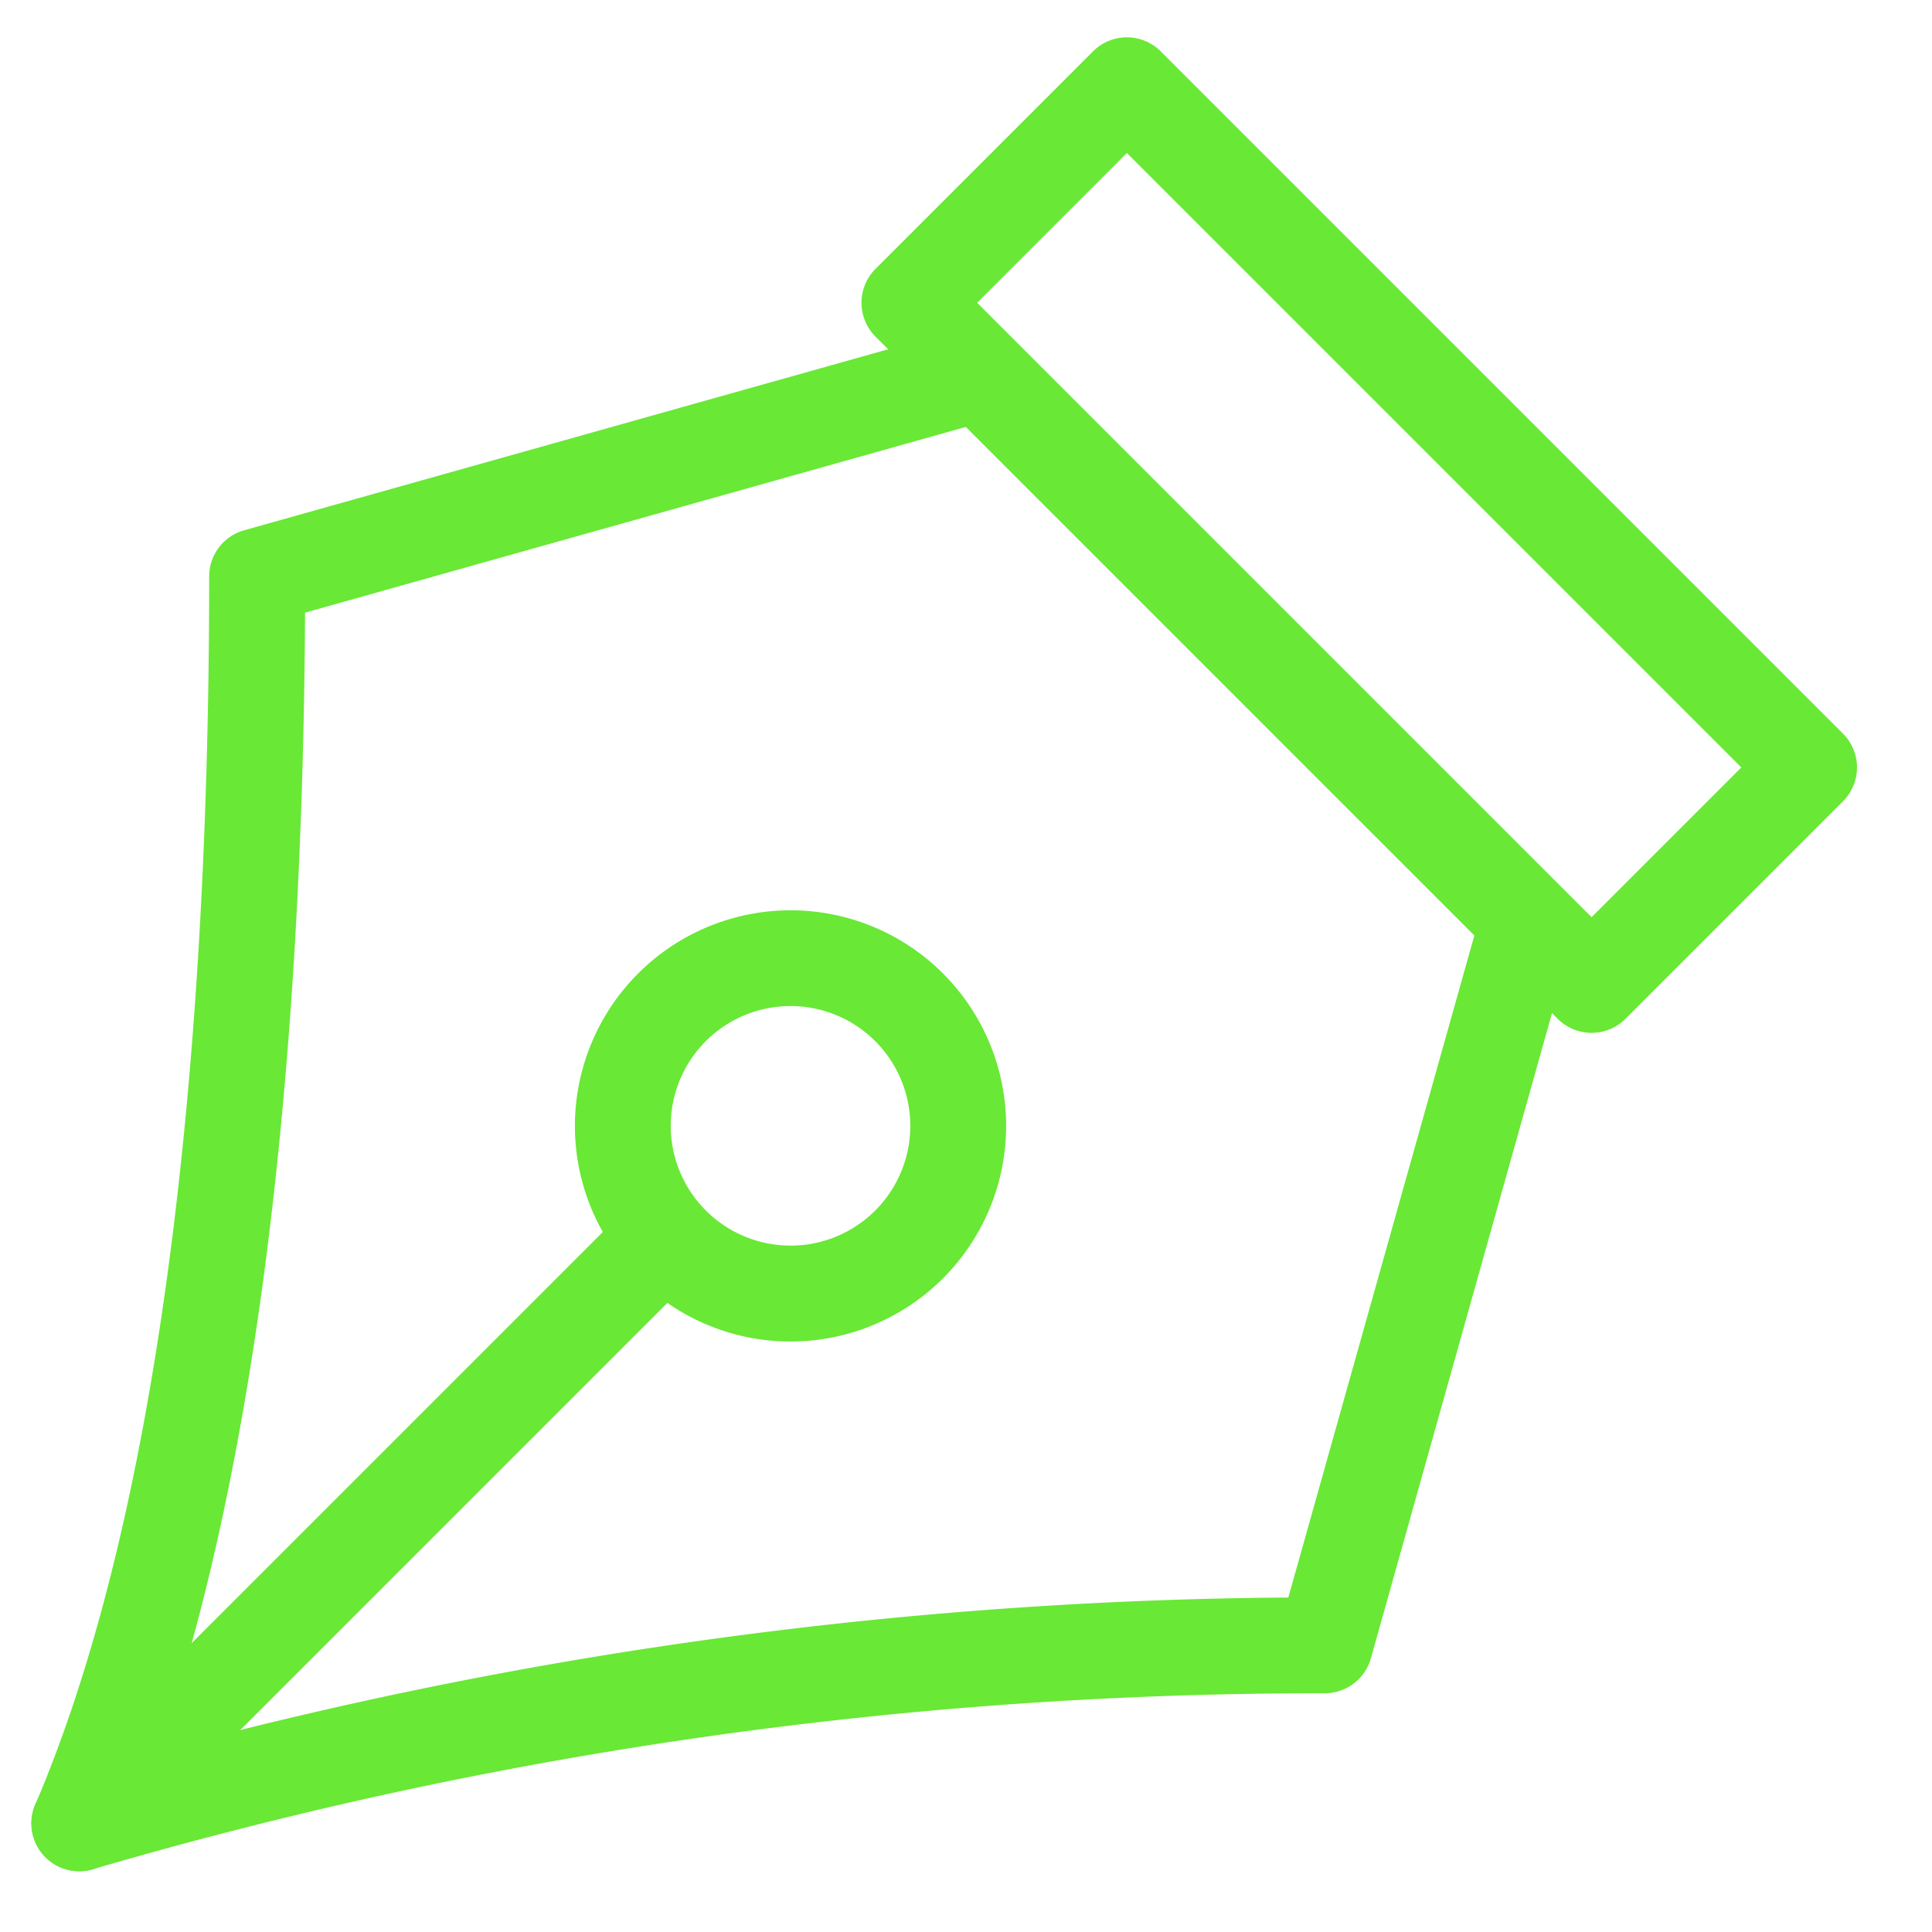
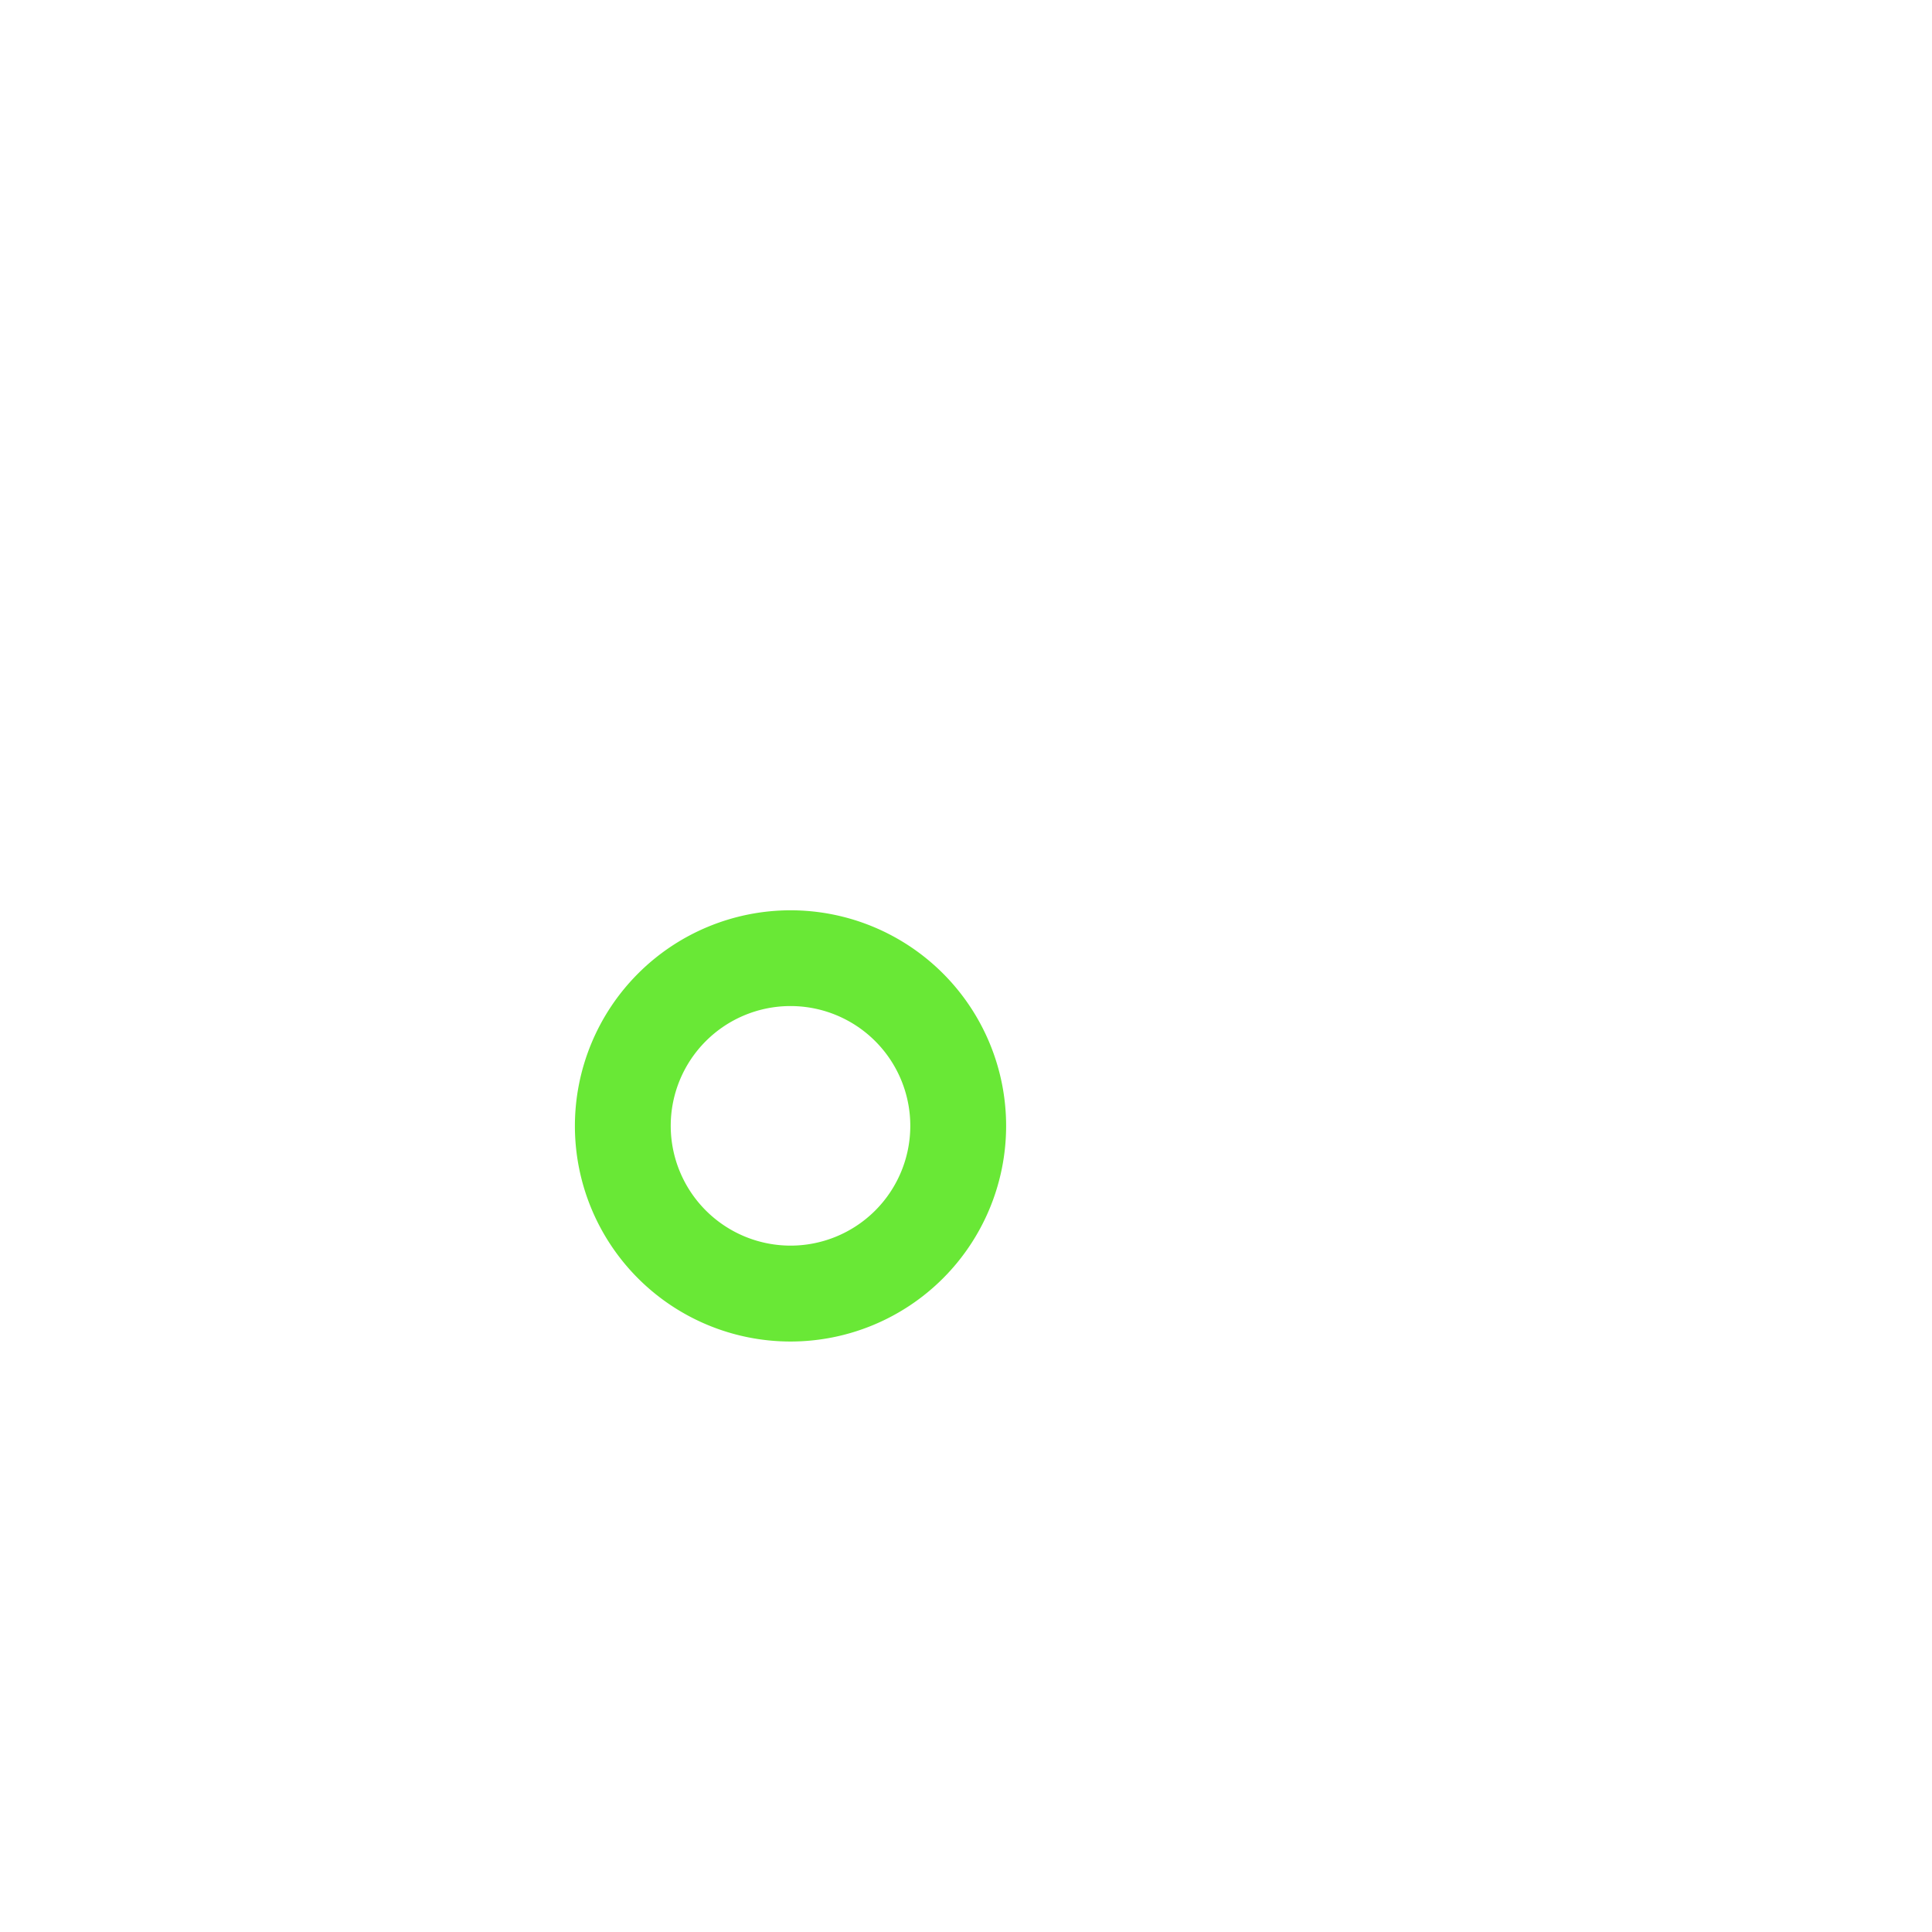
<svg xmlns="http://www.w3.org/2000/svg" id="_739_pe_h" data-name="739_pe_h" width="30" height="30" viewBox="0 0 30 30">
-   <rect id="長方形_64" data-name="長方形 64" width="30" height="30" fill="none" />
  <path id="楕円形_1" data-name="楕円形 1" d="M2.348-1A3.348,3.348,0,1,1-1,2.348,3.351,3.351,0,0,1,2.348-1Zm0,5.207a1.86,1.86,0,1,0-1.86-1.86A1.862,1.862,0,0,0,2.348,4.207Z" transform="translate(9.927 15.135)" fill="#69e836" />
-   <path id="パス_29" data-name="パス 29" d="M1.744,32.469a.744.744,0,0,1-.683-1.037c1.769-4.127,2.7-10.721,2.7-19.07a.744.744,0,0,1,.543-.716l10.95-3.077a.744.744,0,0,1,.4,1.432L5.25,12.925C5.208,21.209,4.234,27.8,2.428,32.018A.744.744,0,0,1,1.744,32.469Z" transform="translate(-0.513 -3.412)" fill="#69e836" />
-   <path id="パス_30" data-name="パス 30" d="M1.744,37.921a.744.744,0,0,1-.209-1.458,69.331,69.331,0,0,1,18.983-2.792l2.925-10.409a.744.744,0,0,1,1.432.4L21.8,34.615a.744.744,0,0,1-.716.543h-.061A67.844,67.844,0,0,0,1.953,37.891.745.745,0,0,1,1.744,37.921Z" transform="translate(-0.513 -8.865)" fill="#69e836" />
-   <path id="線_9" data-name="線 9" d="M-.256,8.046a.742.742,0,0,1-.526-.218.744.744,0,0,1,0-1.052L6.776-.782a.744.744,0,0,1,1.052,0,.744.744,0,0,1,0,1.052L.27,7.828A.742.742,0,0,1-.256,8.046Z" transform="translate(2.718 19.779)" fill="#69e836" />
-   <path id="長方形_65" data-name="長方形 65" d="M.744,0H5.52a.744.744,0,0,1,.744.744V15.725a.744.744,0,0,1-.744.744H.744A.744.744,0,0,1,0,15.725V.744A.744.744,0,0,1,.744,0ZM4.776,1.488H1.488V14.981H4.776Z" transform="translate(13.069 4.701) rotate(-45)" fill="#69e836" />
</svg>